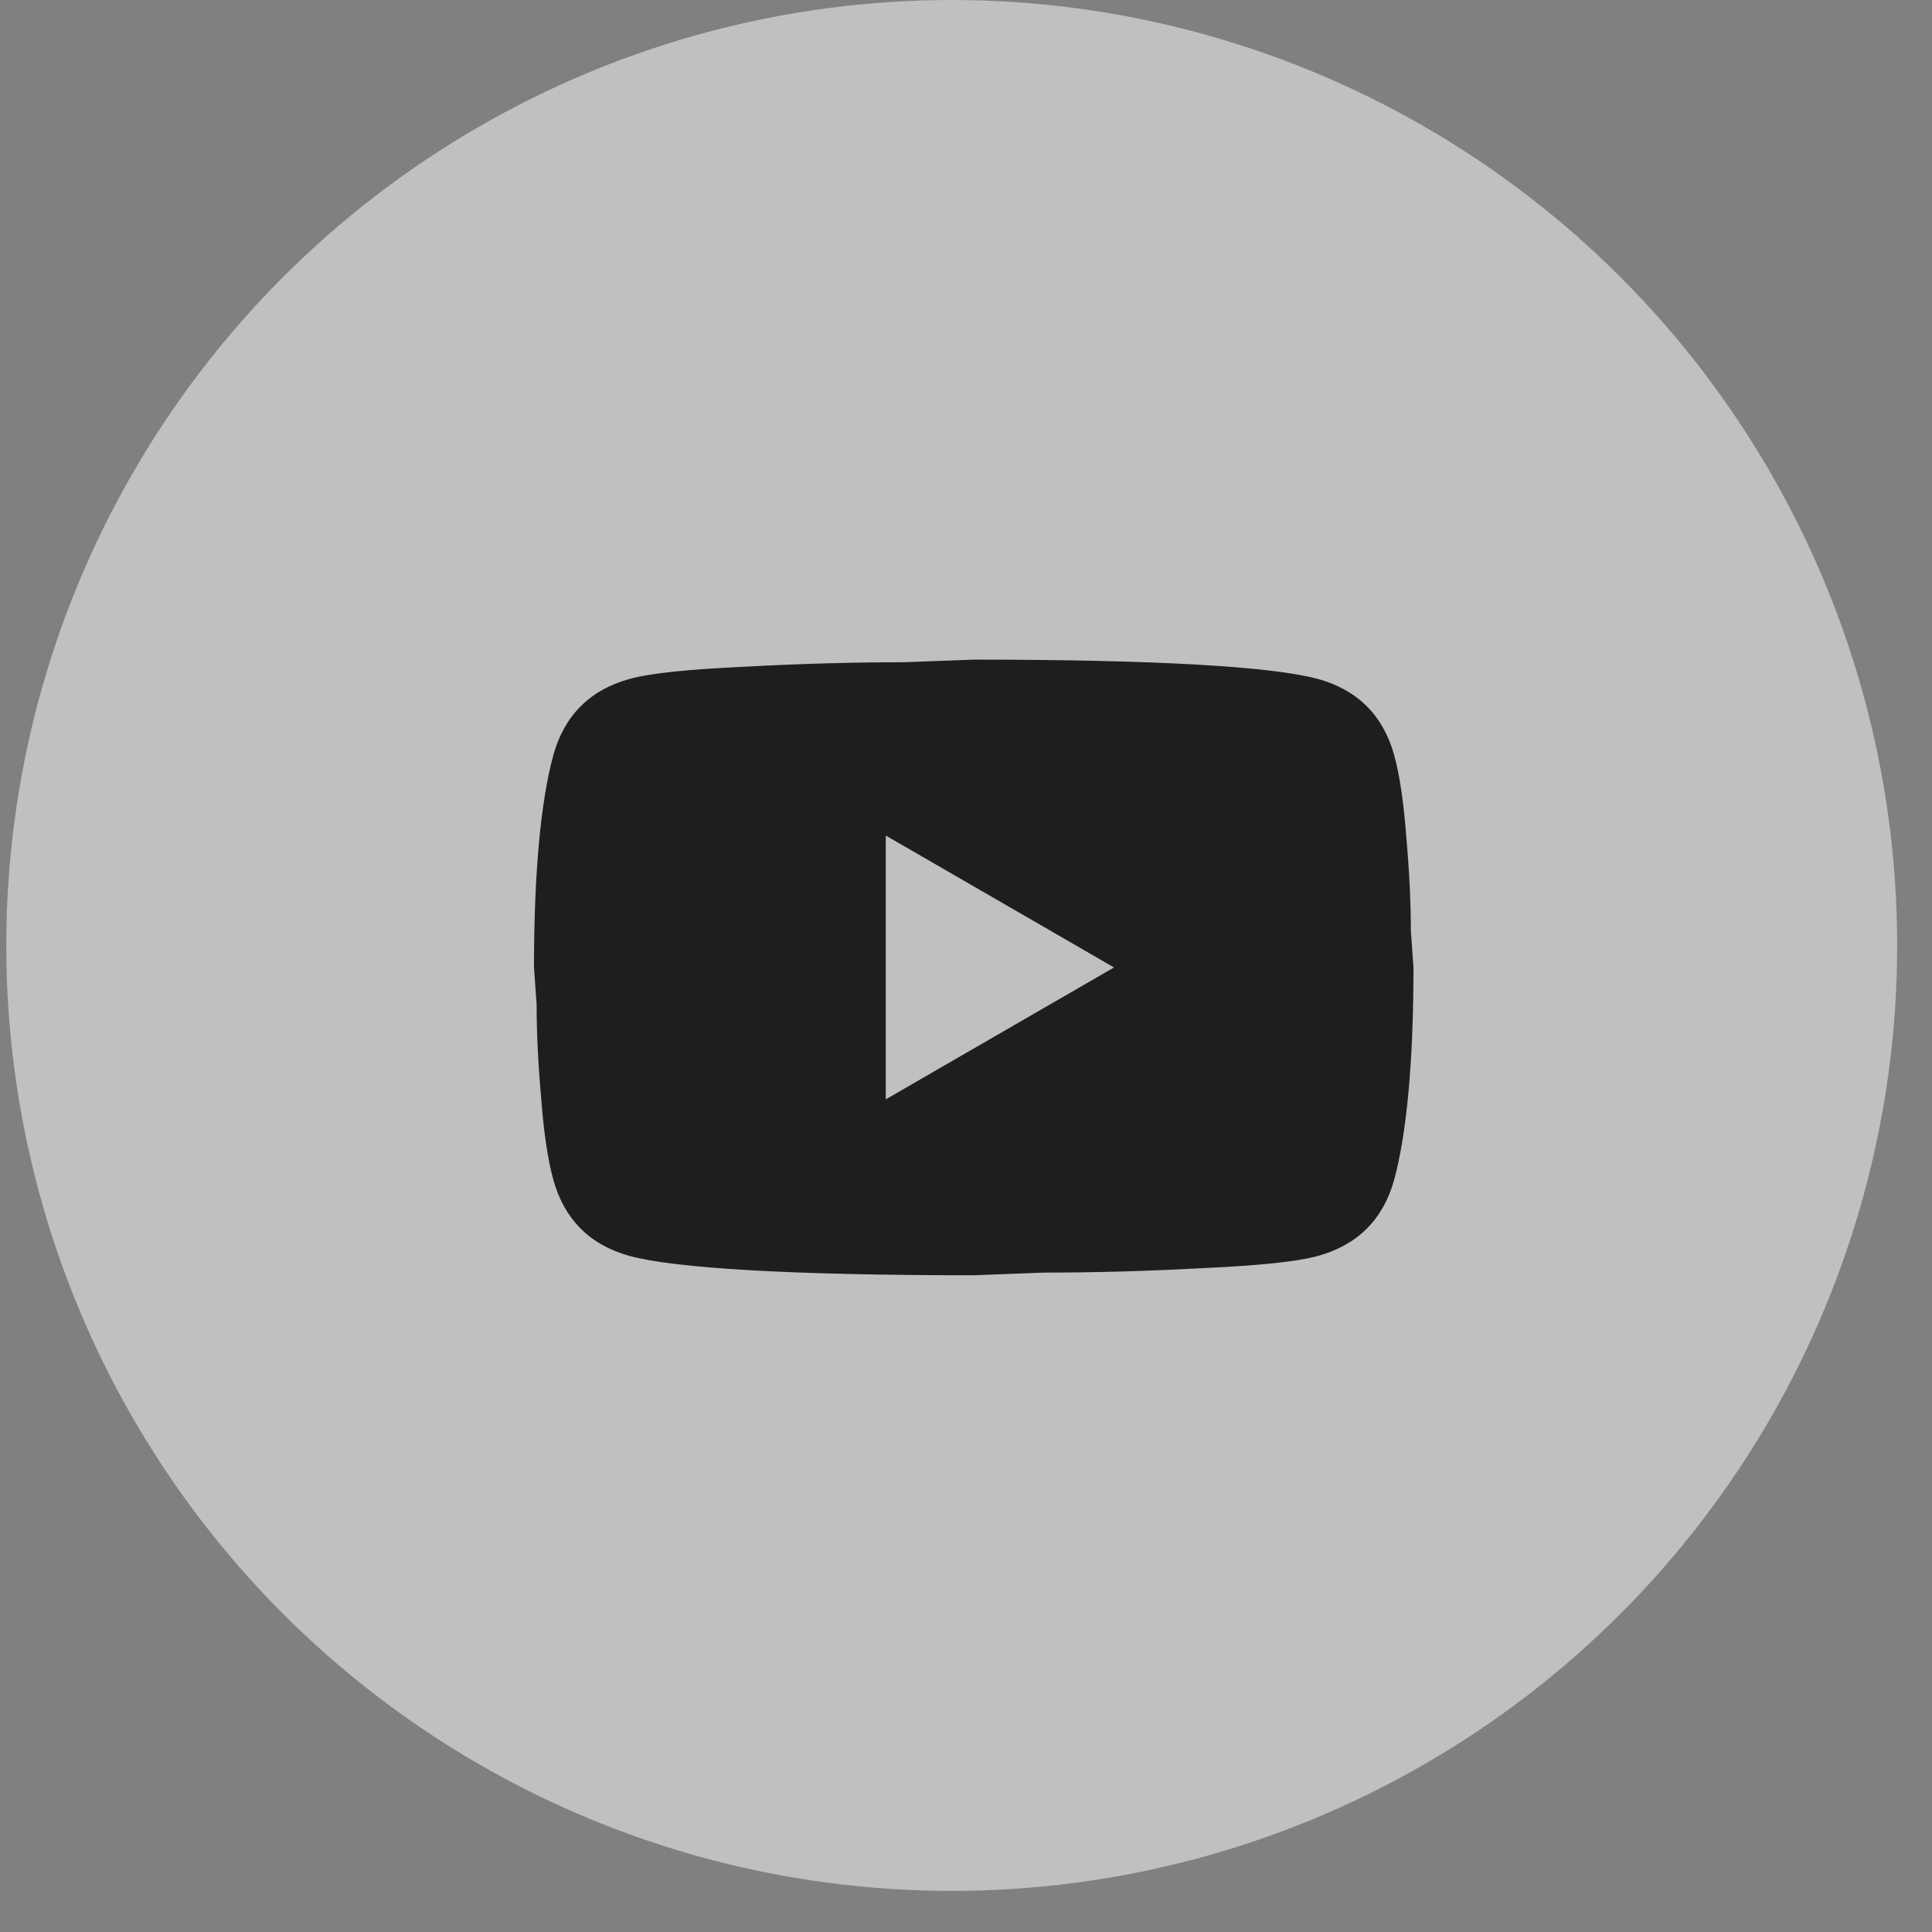
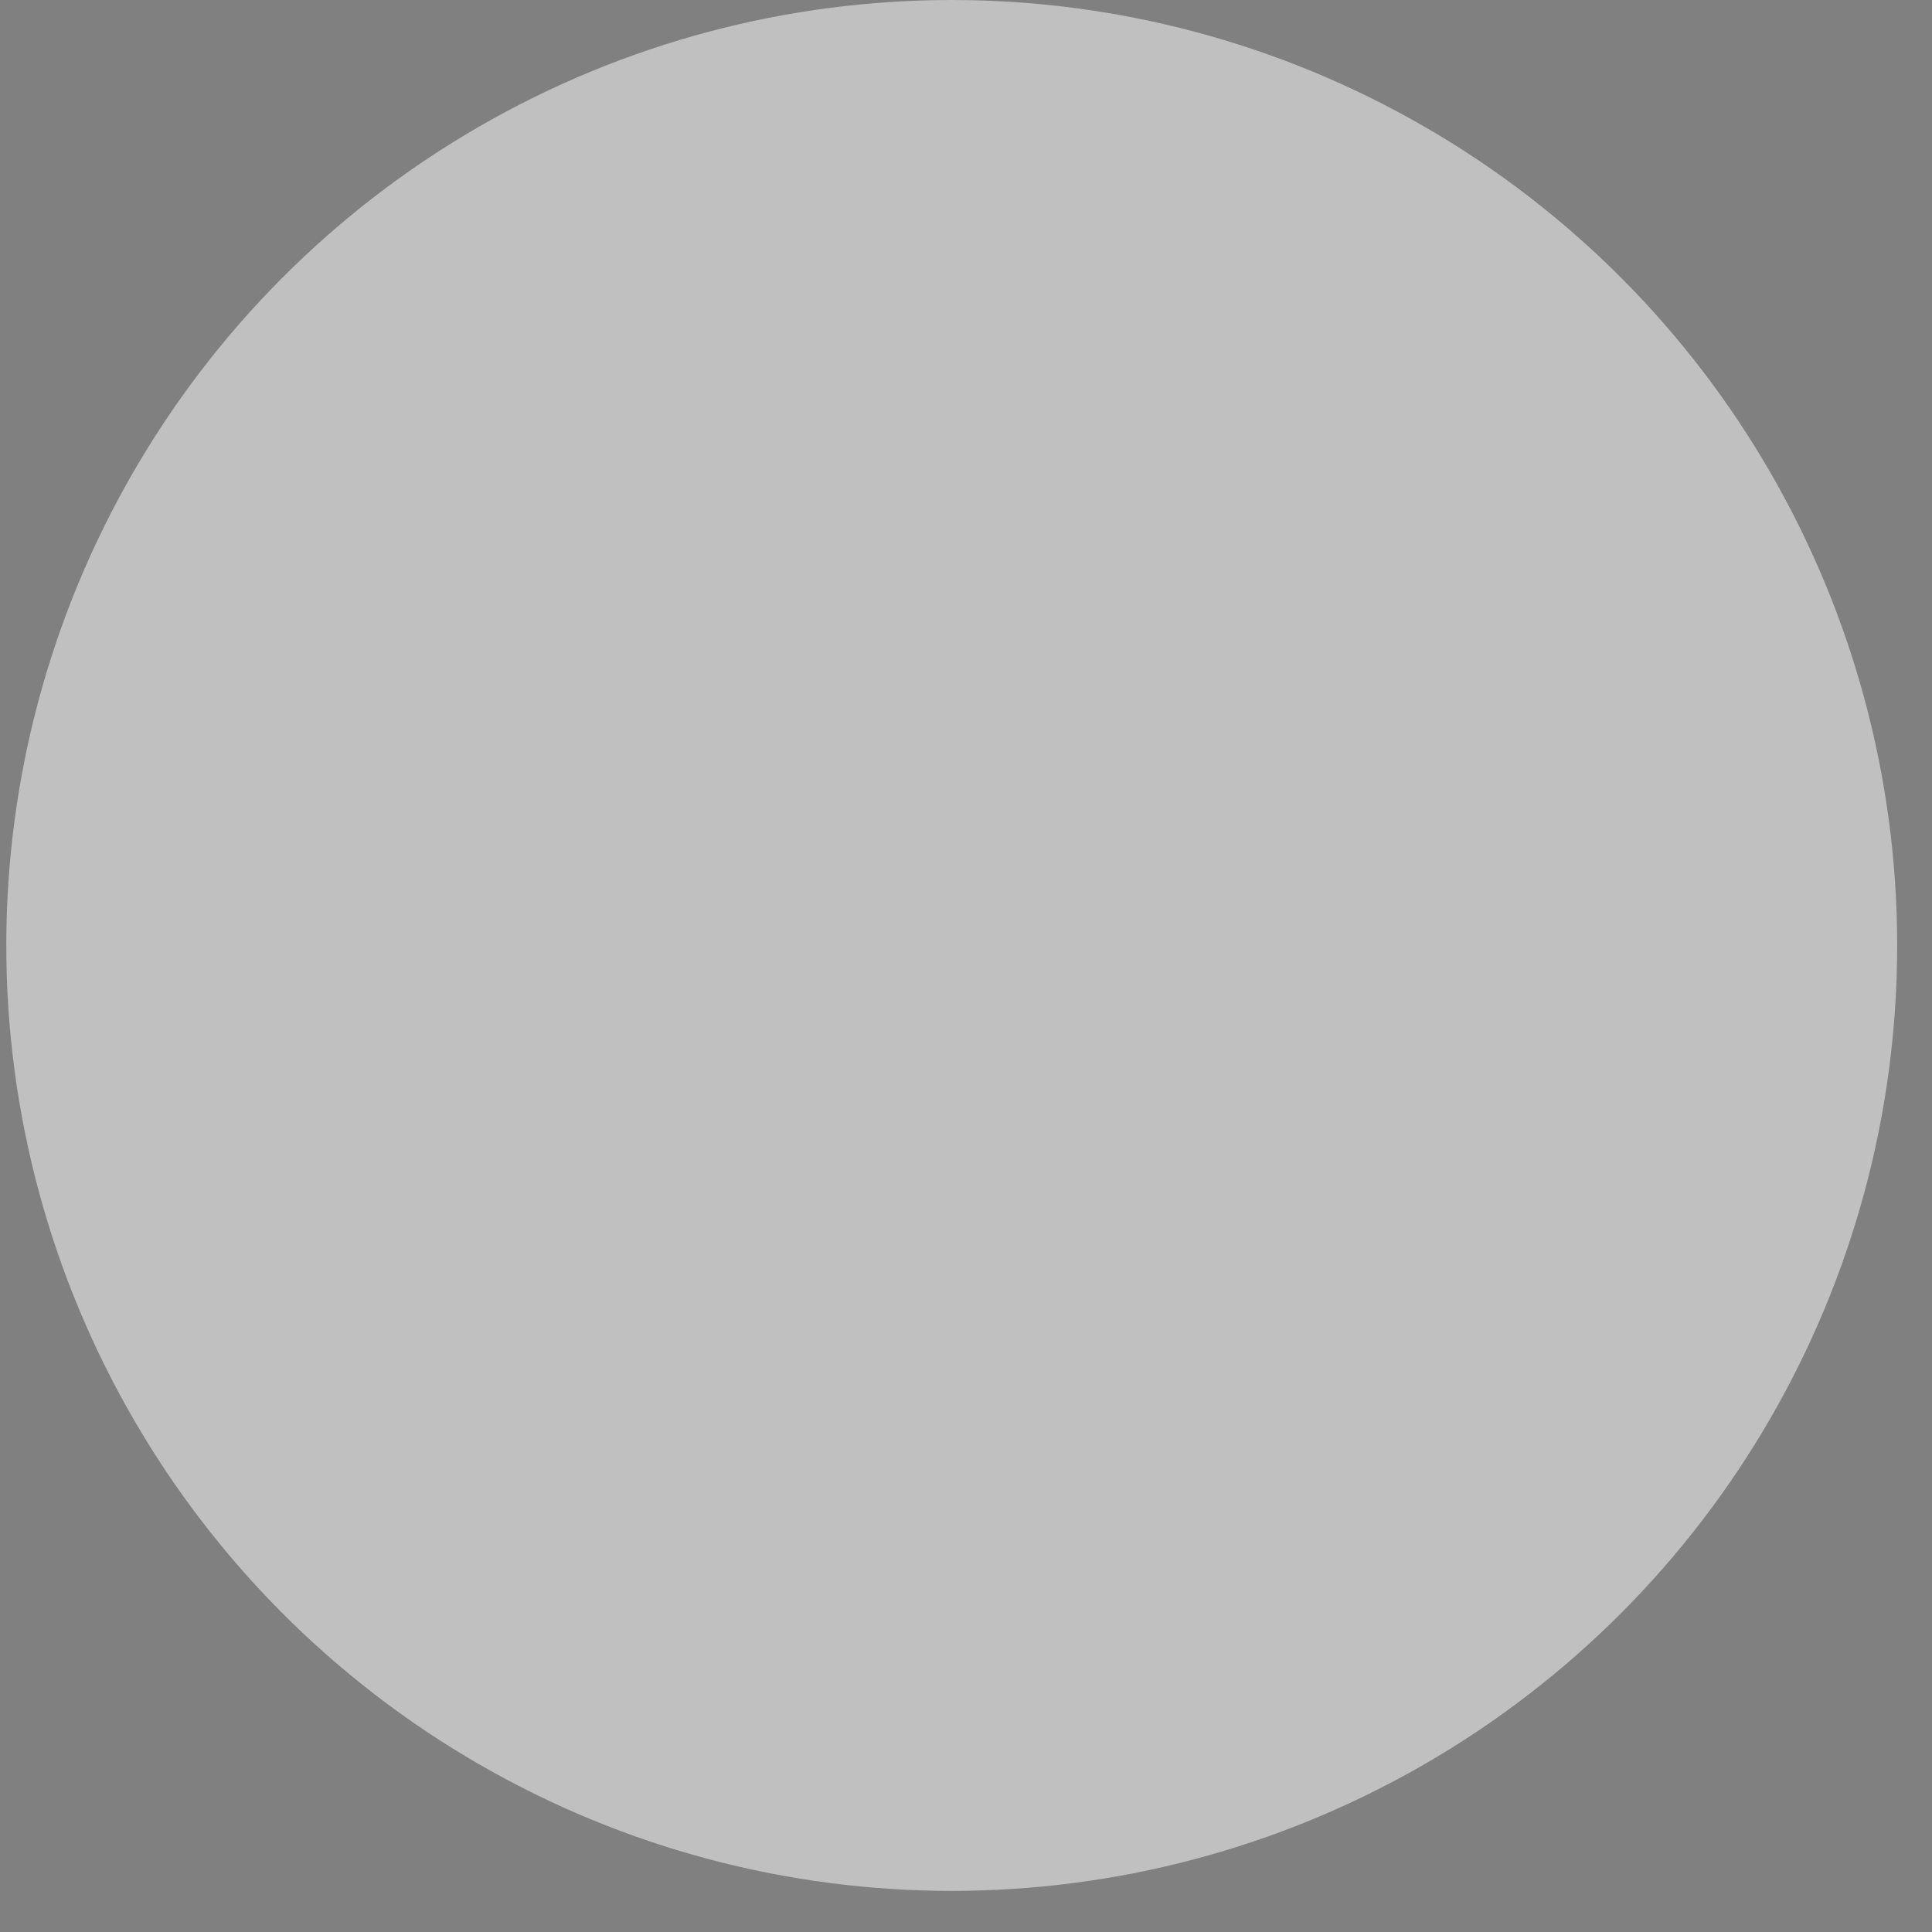
<svg xmlns="http://www.w3.org/2000/svg" width="36" height="36" viewBox="0 0 36 36" fill="none">
  <rect x="0" y="0" width="36" height="36" fill="#808080" stroke="none" />
  <circle cx="17.734" cy="17.617" r="17.617" fill="white" fill-opacity="0.5" />
-   <path d="M16.505 20.485L20.758 18.027L16.505 15.569V20.485ZM25.978 14.069C26.084 14.454 26.158 14.97 26.207 15.626C26.264 16.282 26.289 16.847 26.289 17.338L26.338 18.027C26.338 19.821 26.207 21.14 25.978 21.985C25.773 22.722 25.297 23.197 24.56 23.402C24.175 23.509 23.47 23.582 22.389 23.631C21.323 23.689 20.348 23.713 19.447 23.713L18.144 23.763C14.711 23.763 12.572 23.631 11.728 23.402C10.991 23.197 10.516 22.722 10.311 21.985C10.204 21.599 10.13 21.083 10.081 20.428C10.024 19.772 9.999 19.207 9.999 18.715L9.95 18.027C9.95 16.232 10.081 14.913 10.311 14.069C10.516 13.332 10.991 12.856 11.728 12.652C12.113 12.545 12.818 12.471 13.9 12.422C14.965 12.365 15.94 12.34 16.841 12.34L18.144 12.291C21.578 12.291 23.716 12.422 24.56 12.652C25.297 12.856 25.773 13.332 25.978 14.069Z" fill="#1E1E1E" />
</svg>